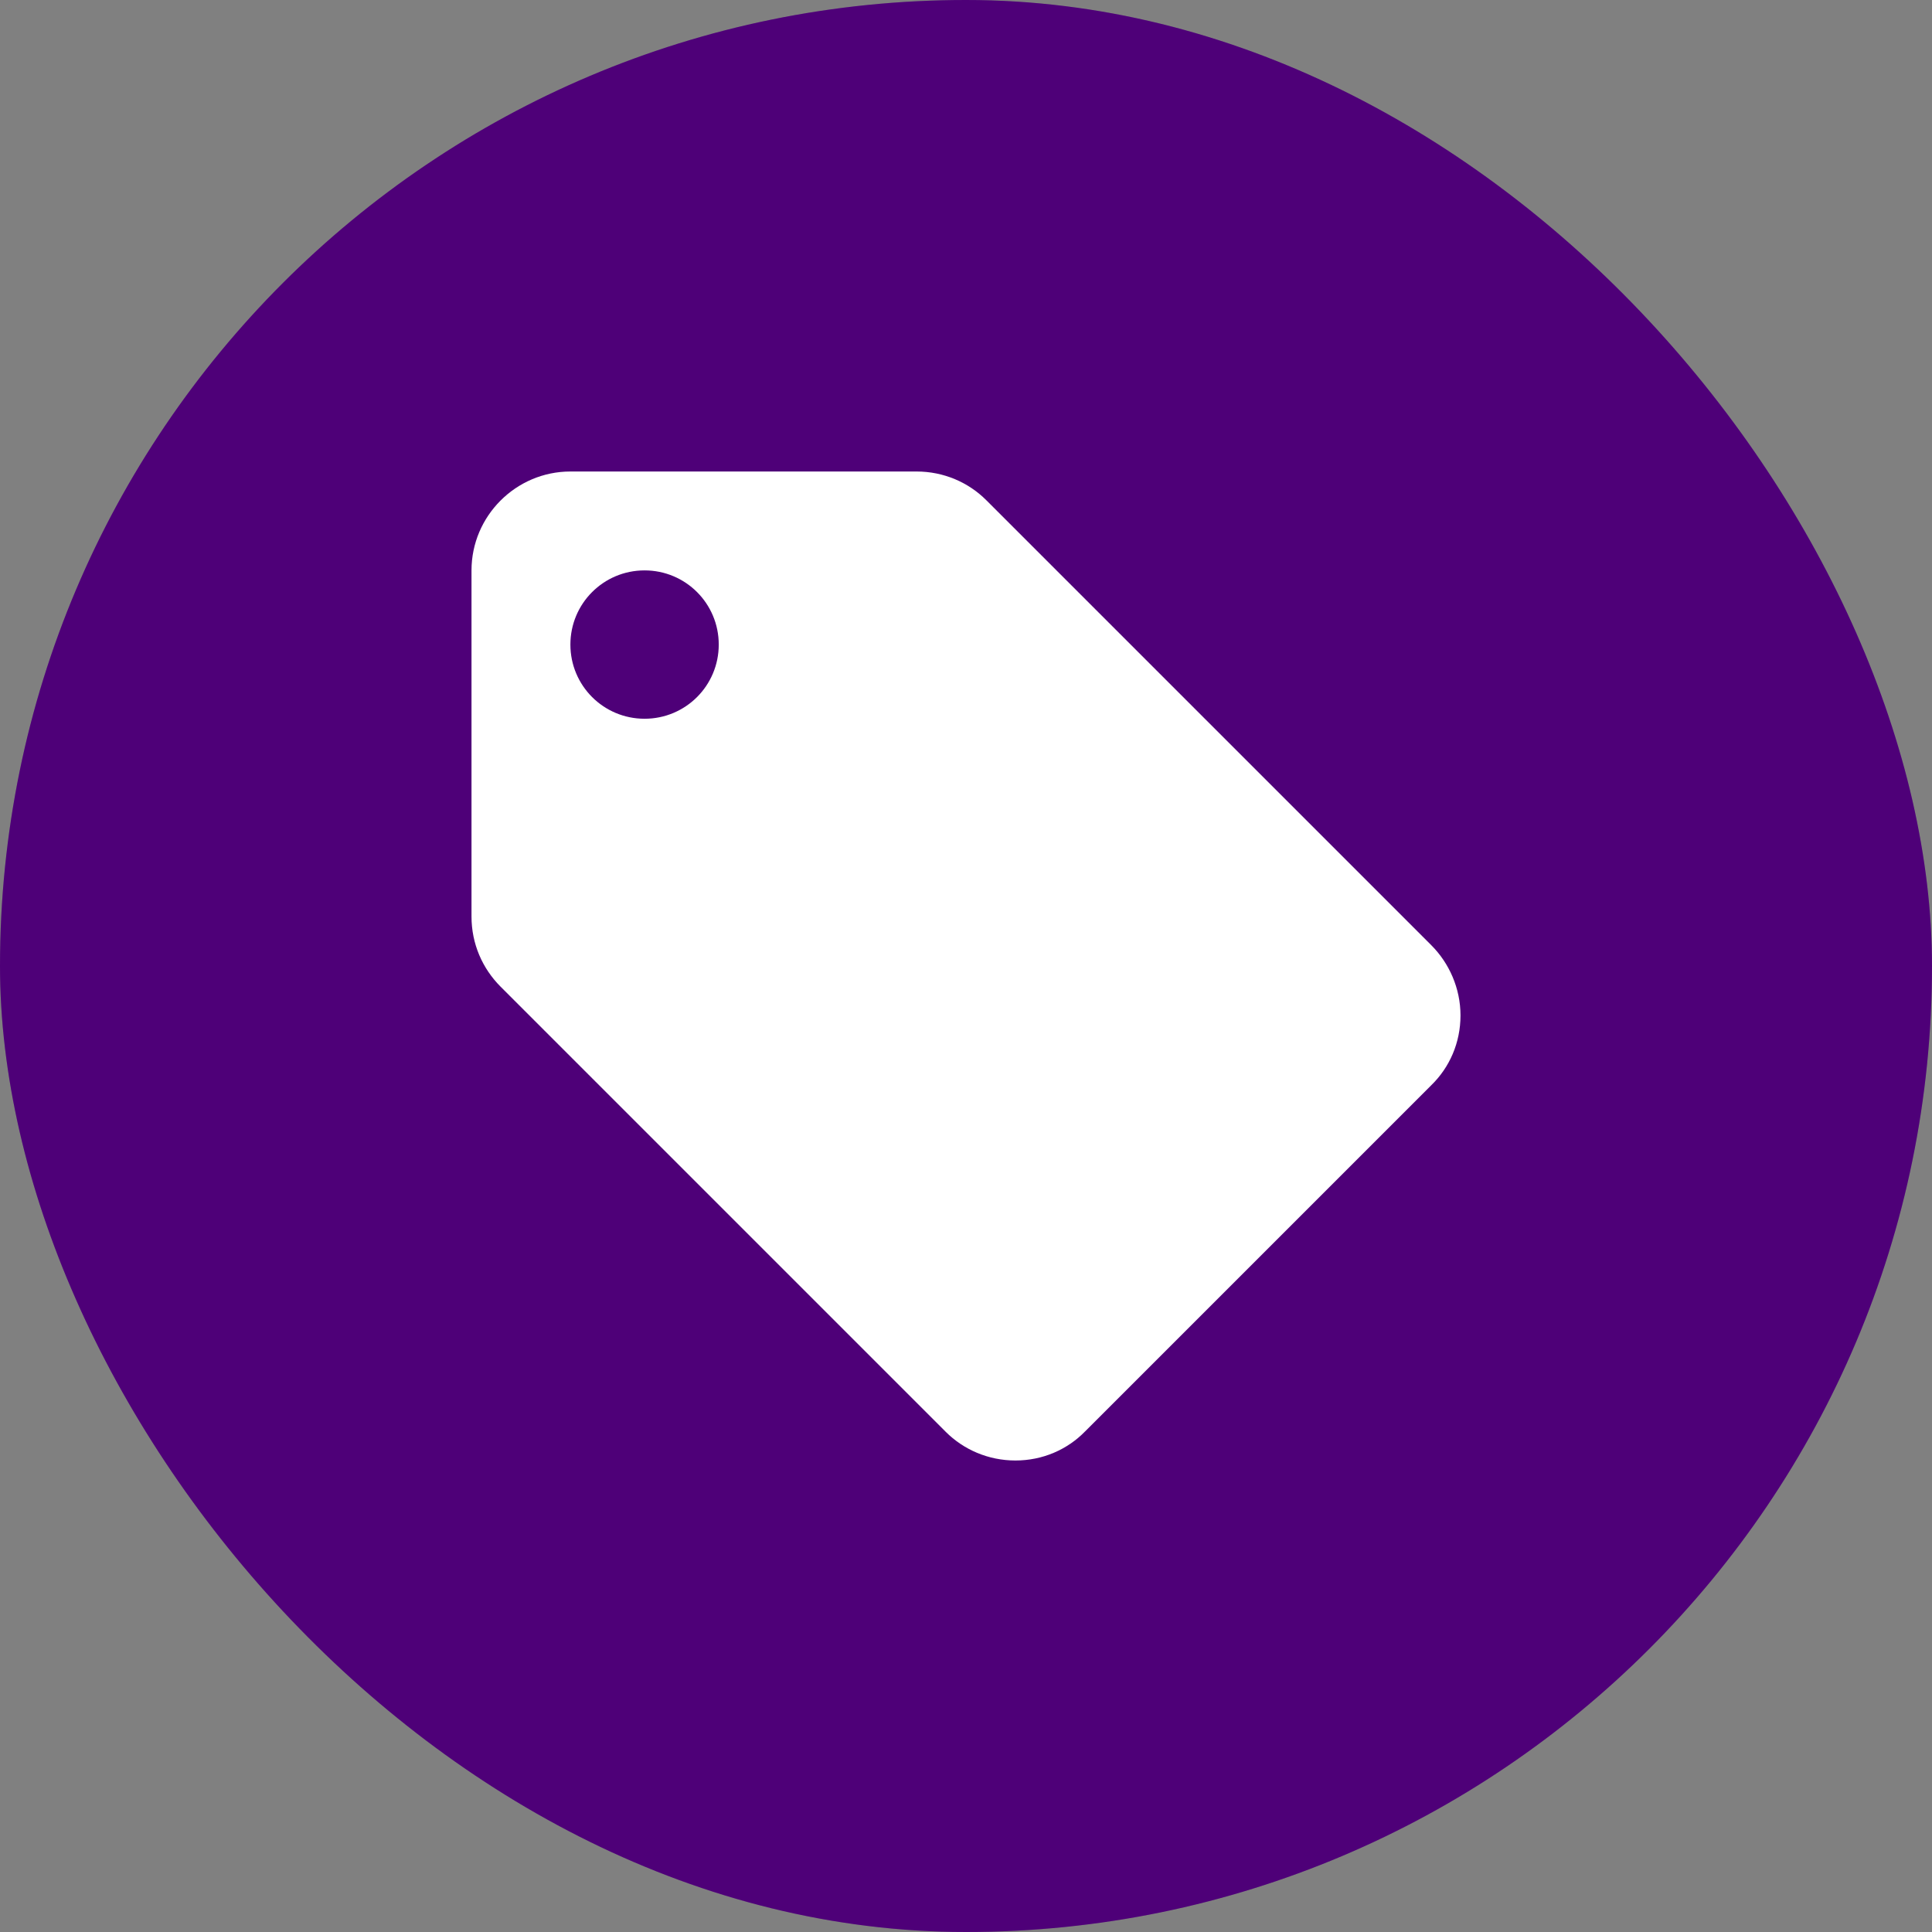
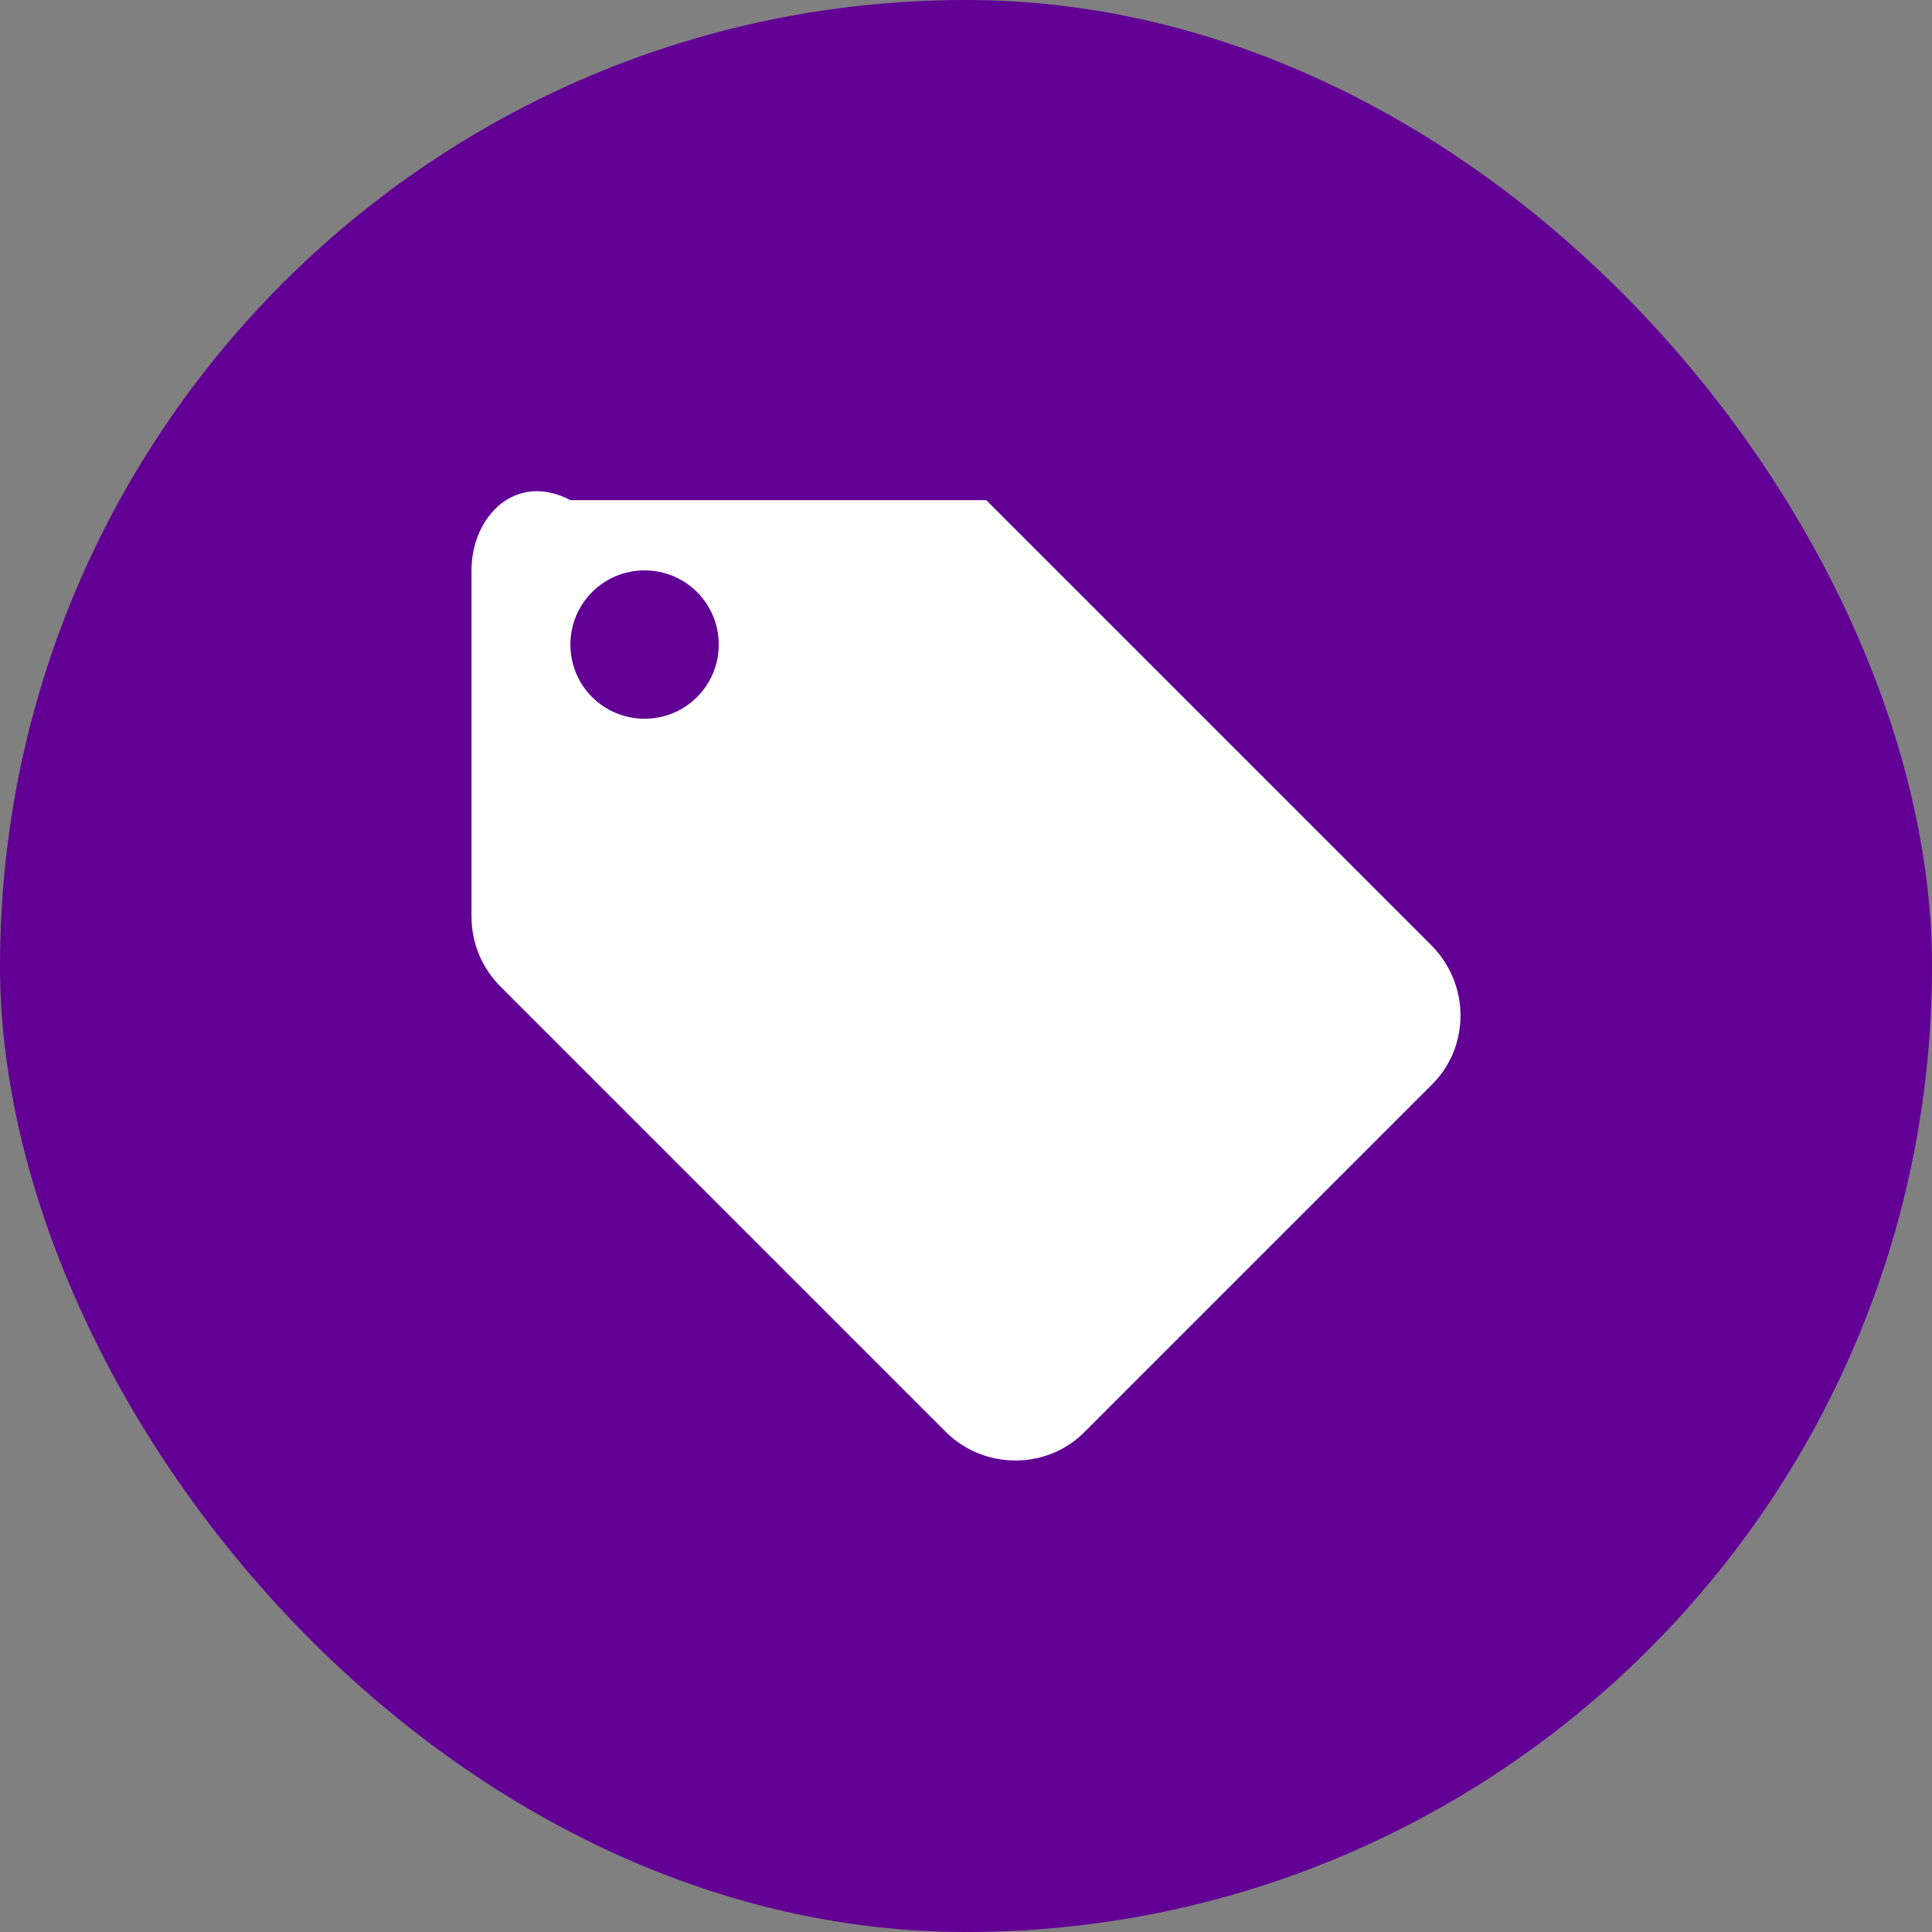
<svg xmlns="http://www.w3.org/2000/svg" width="140" height="140" viewBox="0 0 140 140" fill="none">
  <rect x="0" y="0" width="140" height="140" fill="#808080" stroke="none" />
  <rect width="140" height="140" rx="70" fill="#620096" />
-   <rect width="140" height="140" rx="70" fill="black" fill-opacity="0.2" />
-   <path d="M103.719 68.495L71.469 36.245C70.179 34.955 68.388 34.167 66.417 34.167H41.333C37.392 34.167 34.167 37.392 34.167 41.333V66.417C34.167 68.388 34.955 70.179 36.281 71.505L68.531 103.755C69.821 105.045 71.613 105.833 73.583 105.833C75.554 105.833 77.346 105.045 78.636 103.719L103.719 78.636C105.045 77.346 105.833 75.554 105.833 73.583C105.833 71.612 105.009 69.785 103.719 68.495ZM46.708 52.083C43.734 52.083 41.333 49.682 41.333 46.708C41.333 43.734 43.734 41.333 46.708 41.333C49.683 41.333 52.083 43.734 52.083 46.708C52.083 49.682 49.683 52.083 46.708 52.083Z" fill="white" />
+   <path d="M103.719 68.495L71.469 36.245H41.333C37.392 34.167 34.167 37.392 34.167 41.333V66.417C34.167 68.388 34.955 70.179 36.281 71.505L68.531 103.755C69.821 105.045 71.613 105.833 73.583 105.833C75.554 105.833 77.346 105.045 78.636 103.719L103.719 78.636C105.045 77.346 105.833 75.554 105.833 73.583C105.833 71.612 105.009 69.785 103.719 68.495ZM46.708 52.083C43.734 52.083 41.333 49.682 41.333 46.708C41.333 43.734 43.734 41.333 46.708 41.333C49.683 41.333 52.083 43.734 52.083 46.708C52.083 49.682 49.683 52.083 46.708 52.083Z" fill="white" />
</svg>